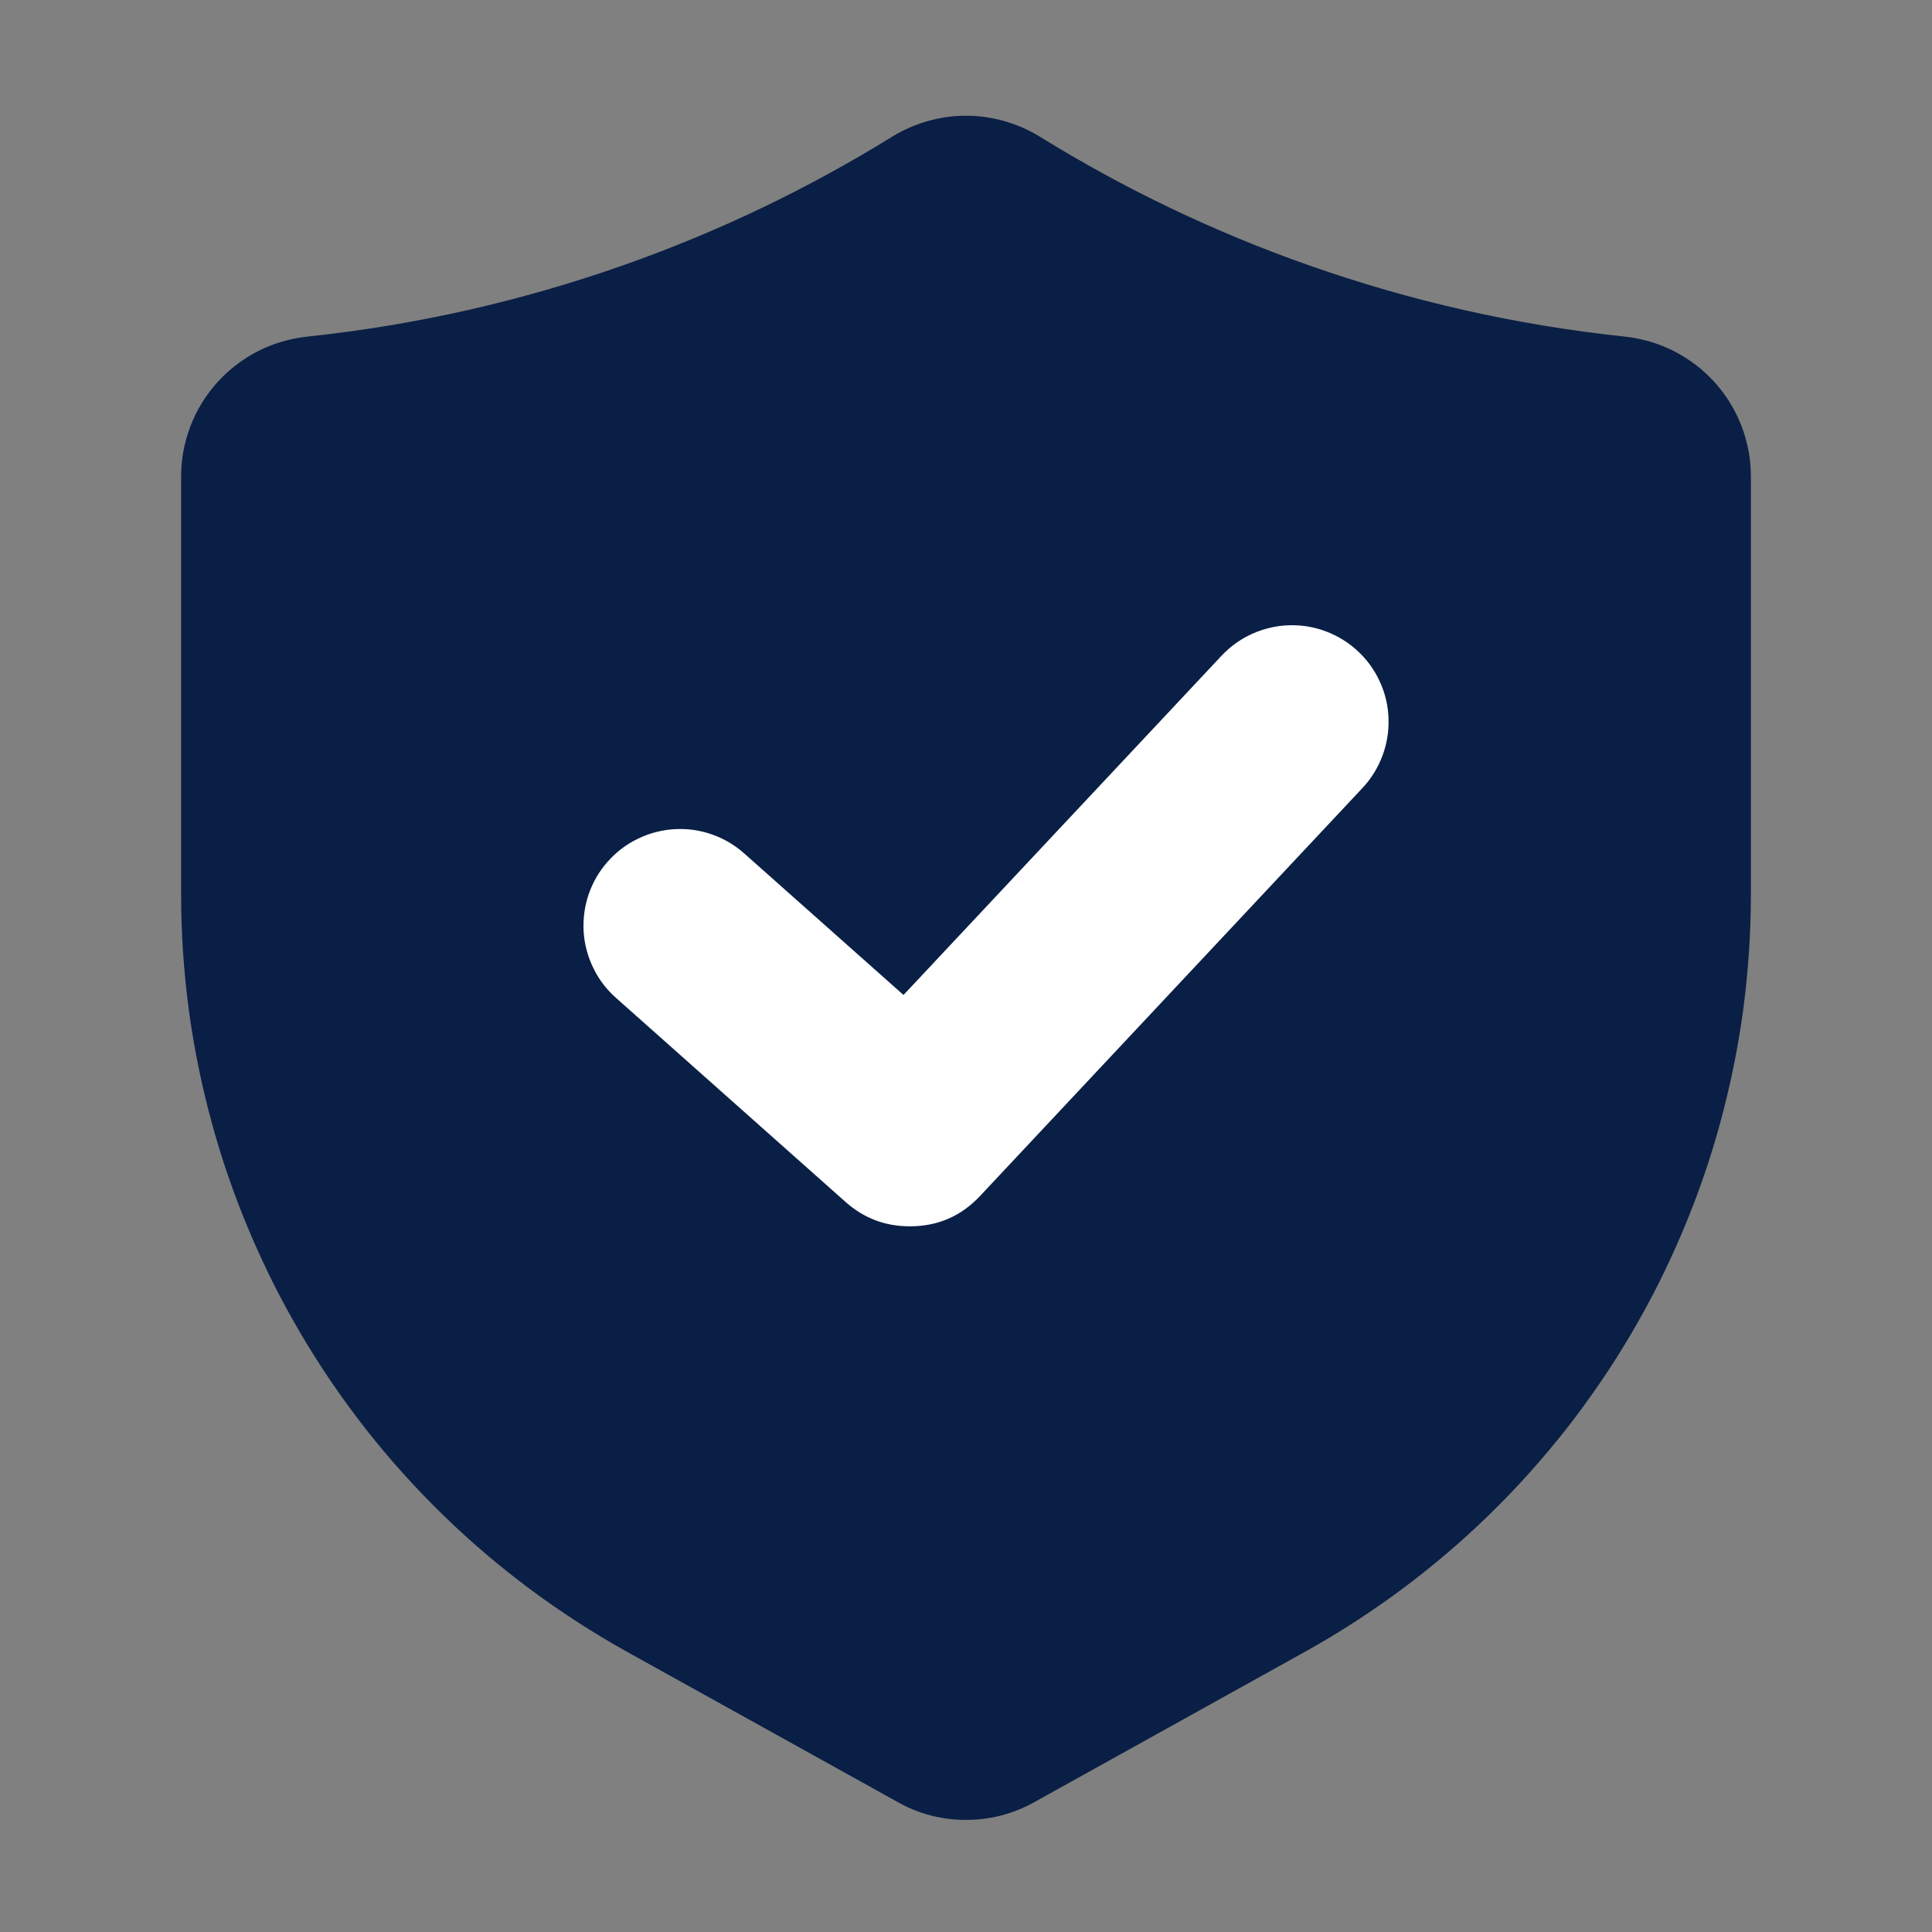
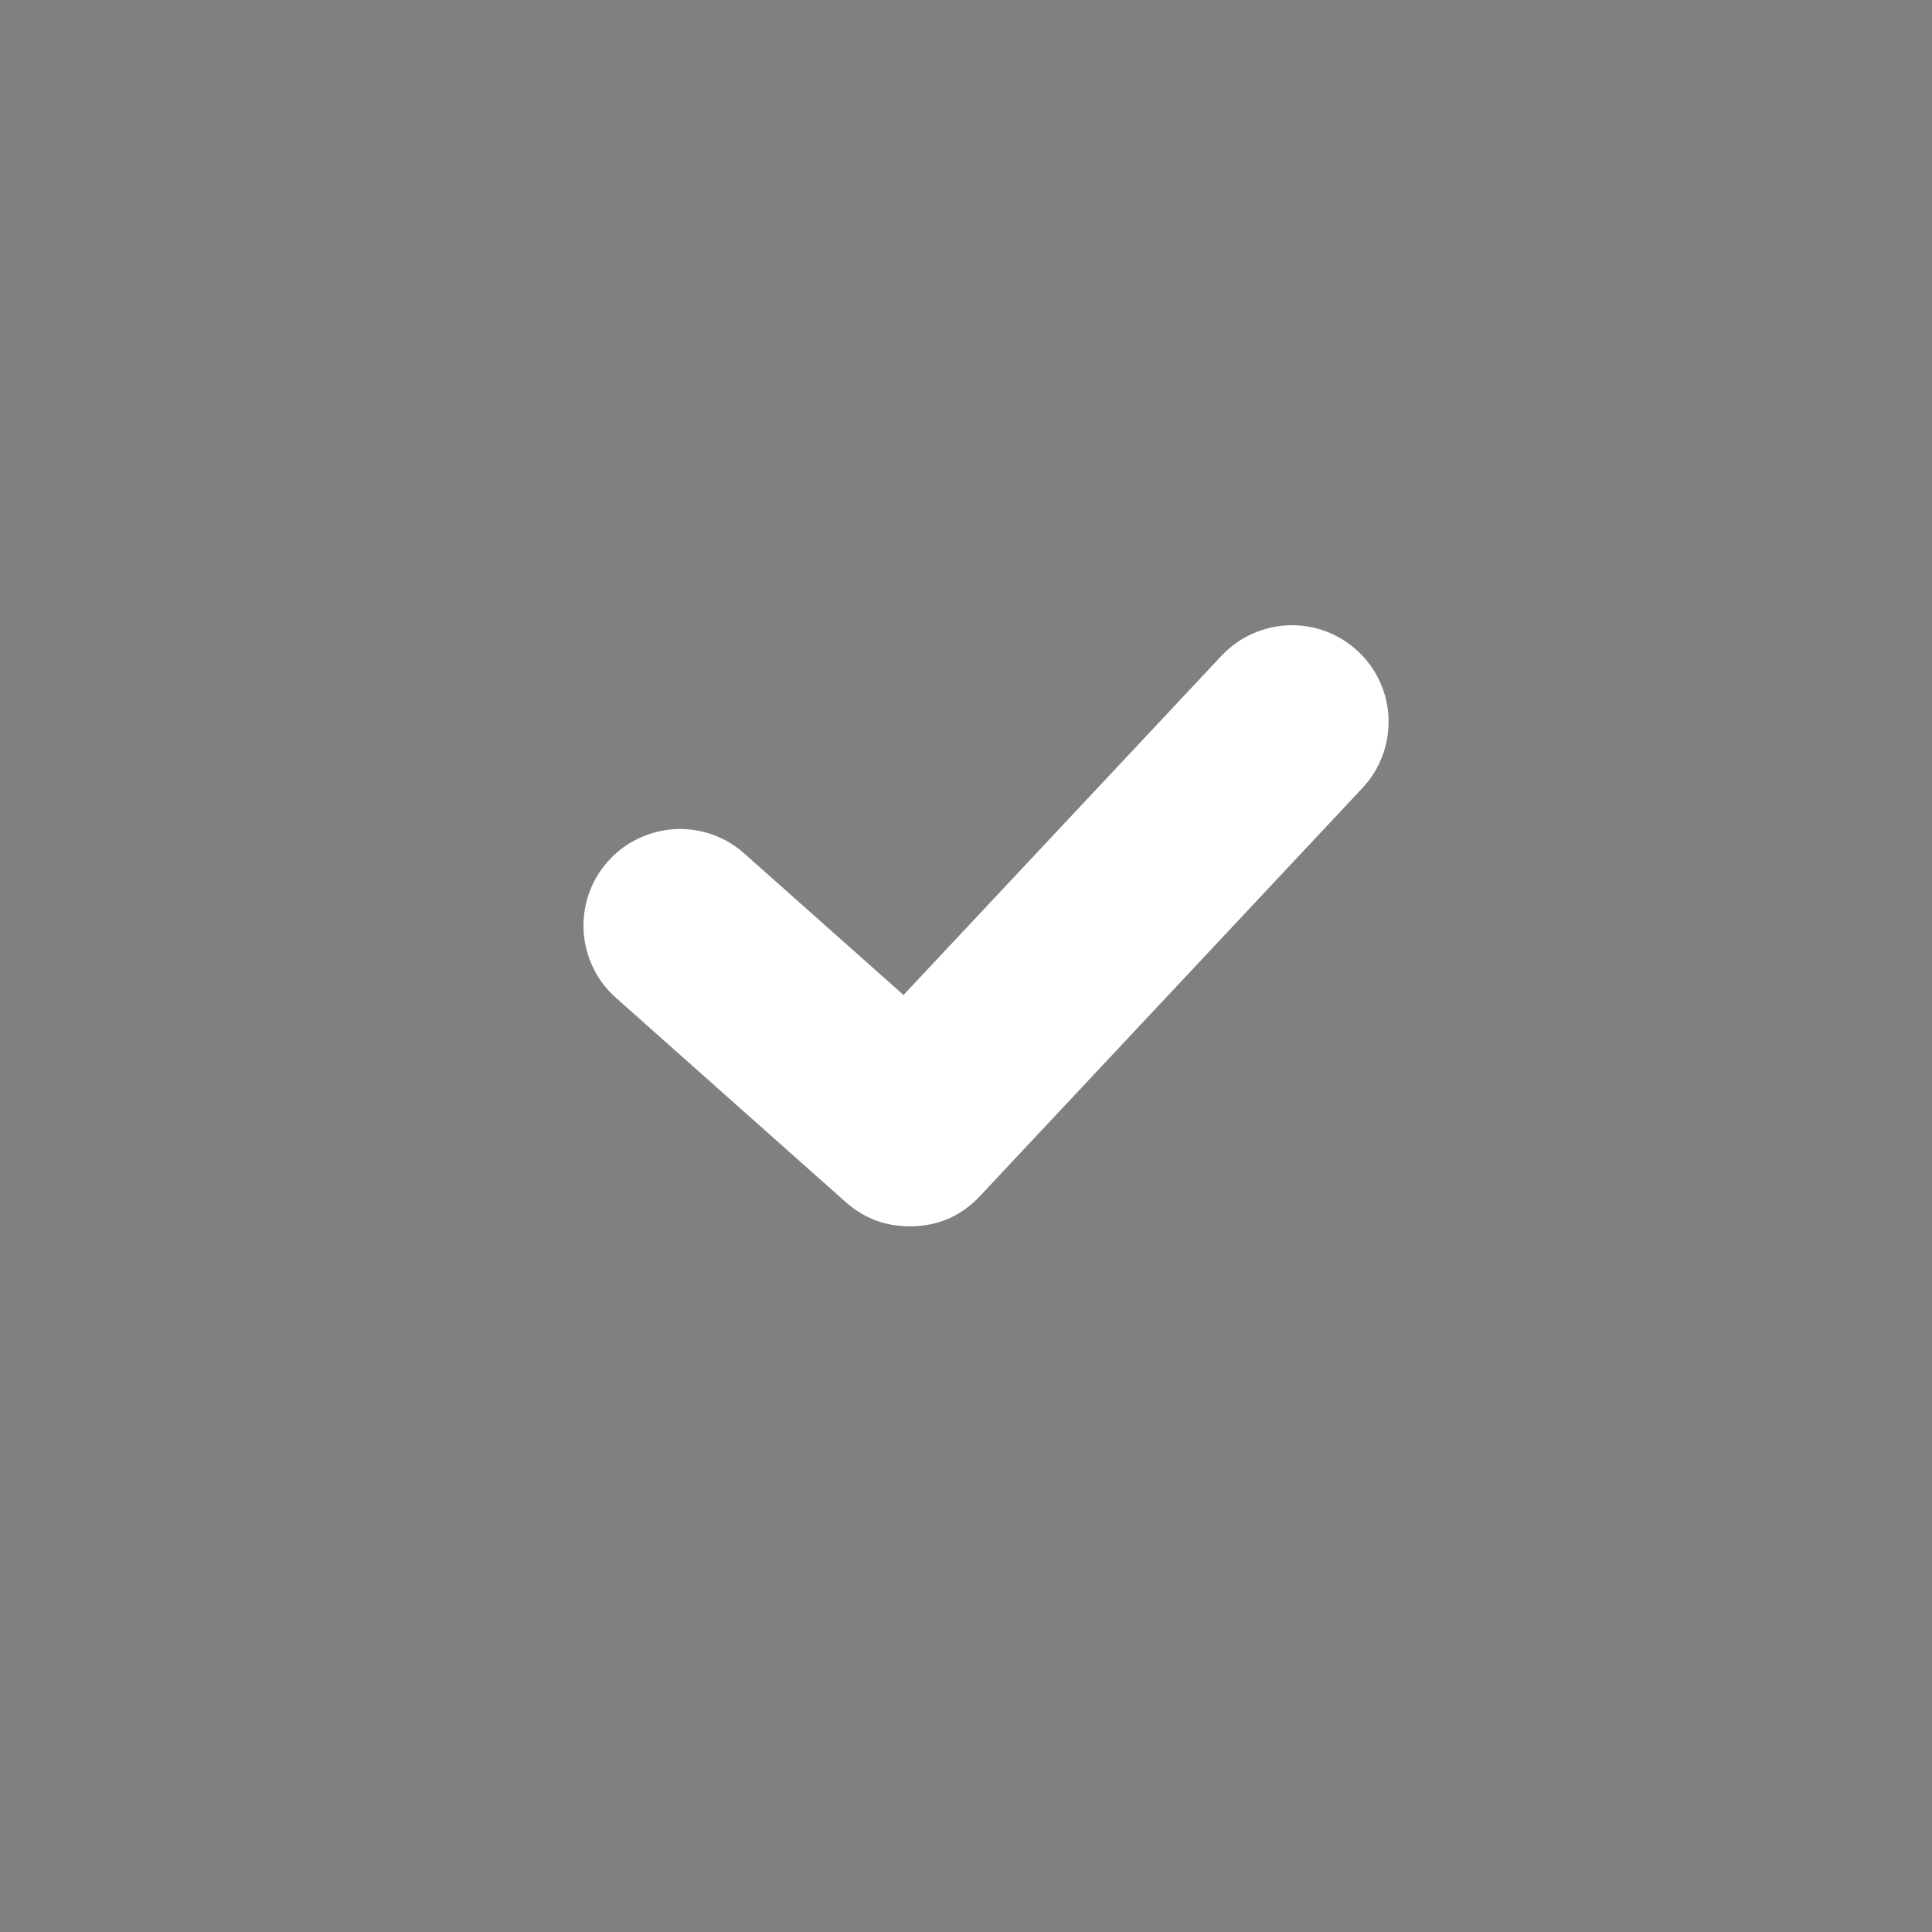
<svg xmlns="http://www.w3.org/2000/svg" version="1.2" preserveAspectRatio="xMidYMid meet" height="100" viewBox="0 0 75 75" zoomAndPan="magnify" width="100">
  <rect x="0" y="0" width="75" height="75" fill="#808080" stroke="none" />
  <g id="c772551ea5">
-     <path d="M 63.066 13.066 C 58.863 12.621 54.77 11.695 50.781 10.289 C 47.125 9 43.648 7.336 40.352 5.297 C 39.922 5.035 39.465 4.836 38.98 4.699 C 38.496 4.562 38.004 4.492 37.5 4.492 C 36.996 4.492 36.504 4.562 36.02 4.699 C 35.535 4.836 35.078 5.035 34.648 5.297 C 31.352 7.336 27.875 9 24.219 10.289 C 20.23 11.695 16.137 12.621 11.934 13.066 C 11.598 13.102 11.273 13.168 10.949 13.262 C 10.629 13.355 10.32 13.477 10.02 13.629 C 9.723 13.781 9.438 13.961 9.172 14.164 C 8.906 14.367 8.66 14.594 8.438 14.84 C 8.211 15.09 8.012 15.359 7.836 15.645 C 7.66 15.93 7.516 16.227 7.395 16.539 C 7.273 16.855 7.184 17.176 7.121 17.504 C 7.062 17.832 7.031 18.168 7.031 18.5 L 7.031 34.738 C 7.031 36.227 7.133 37.711 7.328 39.191 C 7.527 40.668 7.824 42.125 8.215 43.562 C 8.605 45.004 9.094 46.41 9.672 47.781 C 10.25 49.156 10.918 50.488 11.676 51.773 C 12.43 53.059 13.27 54.285 14.188 55.461 C 15.109 56.633 16.102 57.742 17.168 58.781 C 18.234 59.824 19.367 60.789 20.562 61.68 C 21.758 62.57 23.008 63.379 24.309 64.105 L 34.844 69.953 C 35.668 70.418 36.551 70.648 37.5 70.648 C 38.445 70.648 39.328 70.418 40.156 69.957 L 50.691 64.105 C 51.992 63.379 53.242 62.57 54.438 61.68 C 55.633 60.789 56.766 59.824 57.832 58.781 C 58.898 57.742 59.891 56.633 60.812 55.461 C 61.73 54.285 62.57 53.059 63.324 51.773 C 64.082 50.488 64.75 49.156 65.328 47.781 C 65.906 46.41 66.395 45.004 66.785 43.562 C 67.176 42.125 67.473 40.668 67.672 39.191 C 67.867 37.711 67.969 36.227 67.969 34.738 L 67.969 18.5 C 67.969 18.168 67.938 17.832 67.879 17.504 C 67.816 17.176 67.727 16.855 67.605 16.539 C 67.484 16.227 67.34 15.93 67.164 15.645 C 66.988 15.359 66.789 15.09 66.562 14.84 C 66.34 14.594 66.094 14.367 65.828 14.164 C 65.562 13.961 65.277 13.781 64.98 13.629 C 64.68 13.477 64.371 13.355 64.051 13.262 C 63.727 13.168 63.402 13.102 63.066 13.066 Z M 63.066 13.066" style="stroke:none;fill-rule:nonzero;fill:#0a1f45;fill-opacity:1;" />
    <path d="M 35.312 47.605 C 34.359 47.605 33.531 47.289 32.82 46.656 L 23.918 38.742 C 23.543 38.41 23.246 38.023 23.031 37.574 C 22.812 37.125 22.688 36.656 22.656 36.156 C 22.629 35.66 22.695 35.176 22.855 34.707 C 23.02 34.234 23.266 33.812 23.598 33.441 C 23.93 33.07 24.316 32.773 24.766 32.559 C 25.215 32.34 25.688 32.219 26.184 32.188 C 26.68 32.16 27.164 32.227 27.633 32.391 C 28.105 32.555 28.527 32.805 28.898 33.137 L 35.074 38.625 L 47.422 25.453 C 47.762 25.094 48.156 24.809 48.609 24.605 C 49.062 24.402 49.539 24.289 50.035 24.273 C 50.531 24.258 51.012 24.336 51.477 24.512 C 51.941 24.688 52.355 24.945 52.719 25.285 C 53.082 25.625 53.367 26.02 53.57 26.473 C 53.777 26.926 53.887 27.402 53.902 27.898 C 53.918 28.395 53.84 28.879 53.664 29.344 C 53.488 29.809 53.234 30.223 52.895 30.586 L 38.051 46.422 C 37.309 47.215 36.398 47.609 35.312 47.605 Z M 35.312 47.605" style="stroke:none;fill-rule:nonzero;fill:#ffffff;fill-opacity:1;" />
  </g>
</svg>